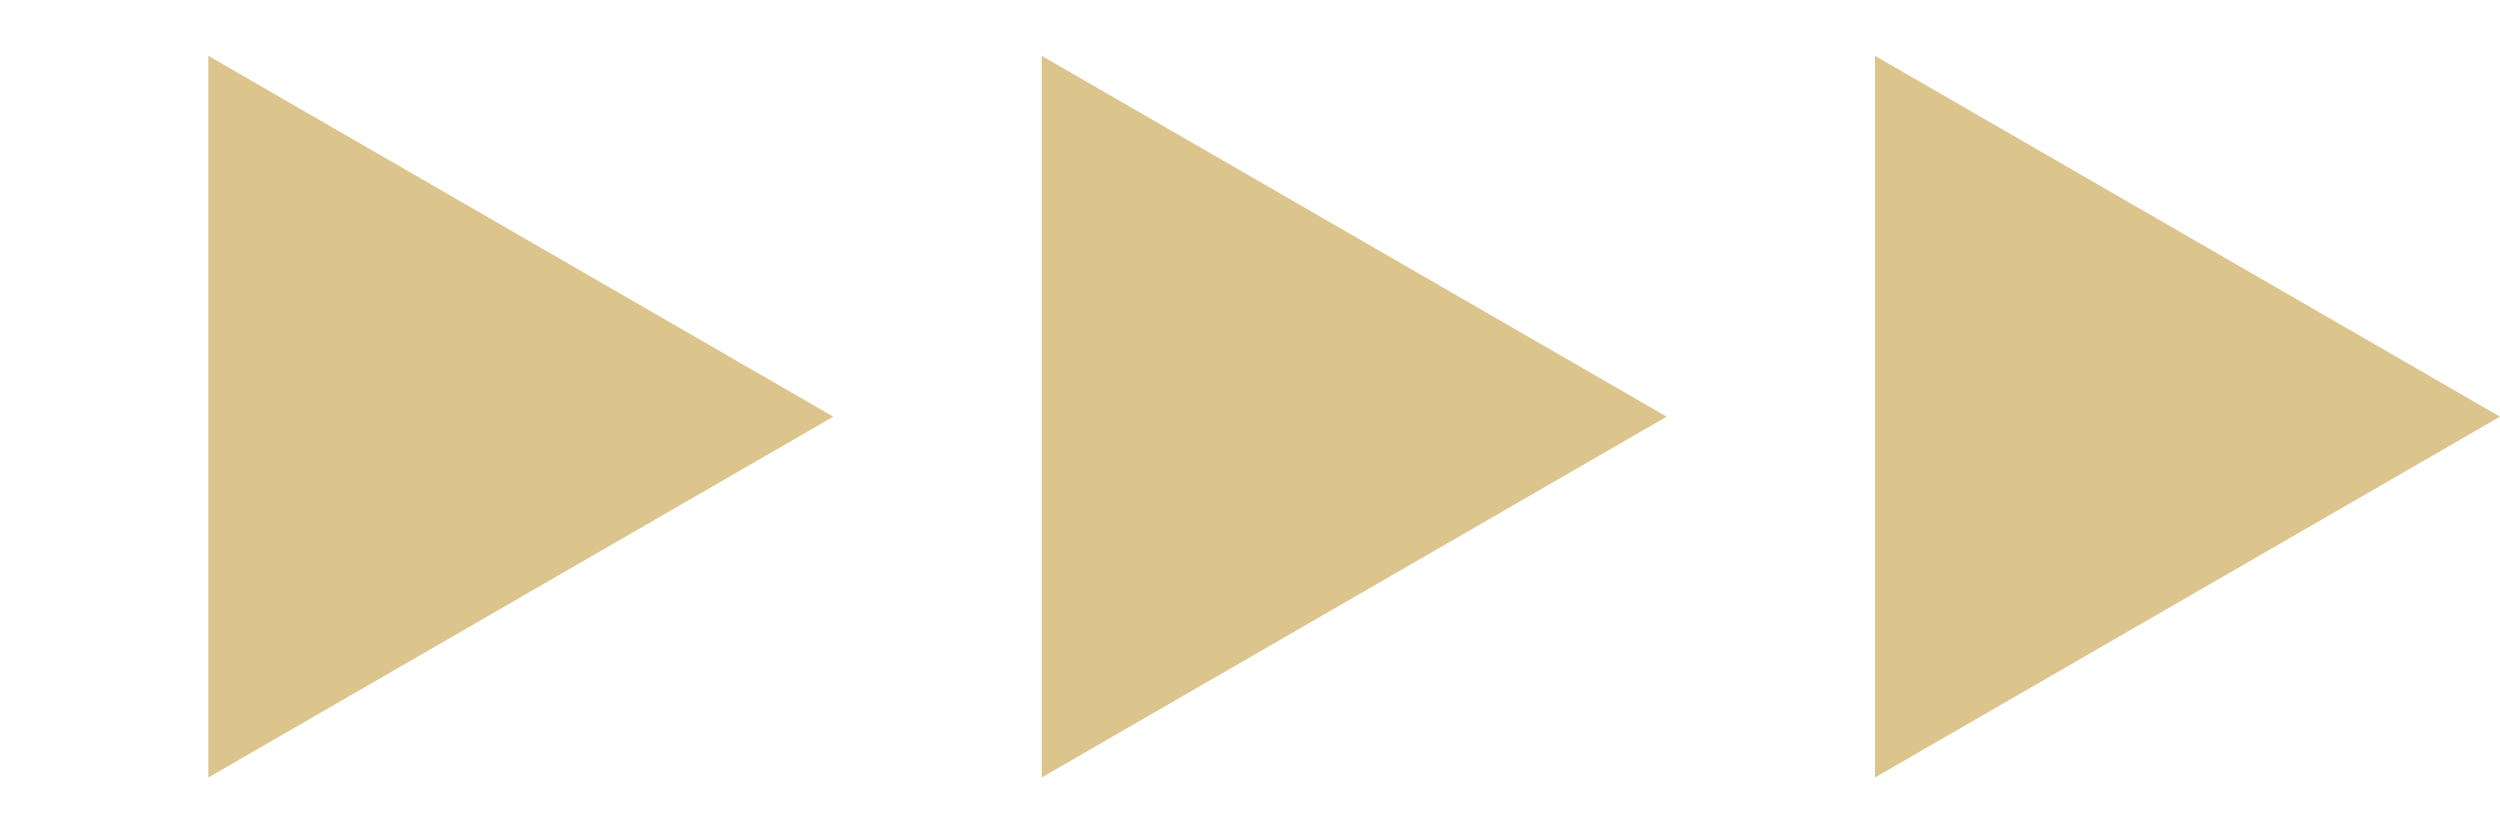
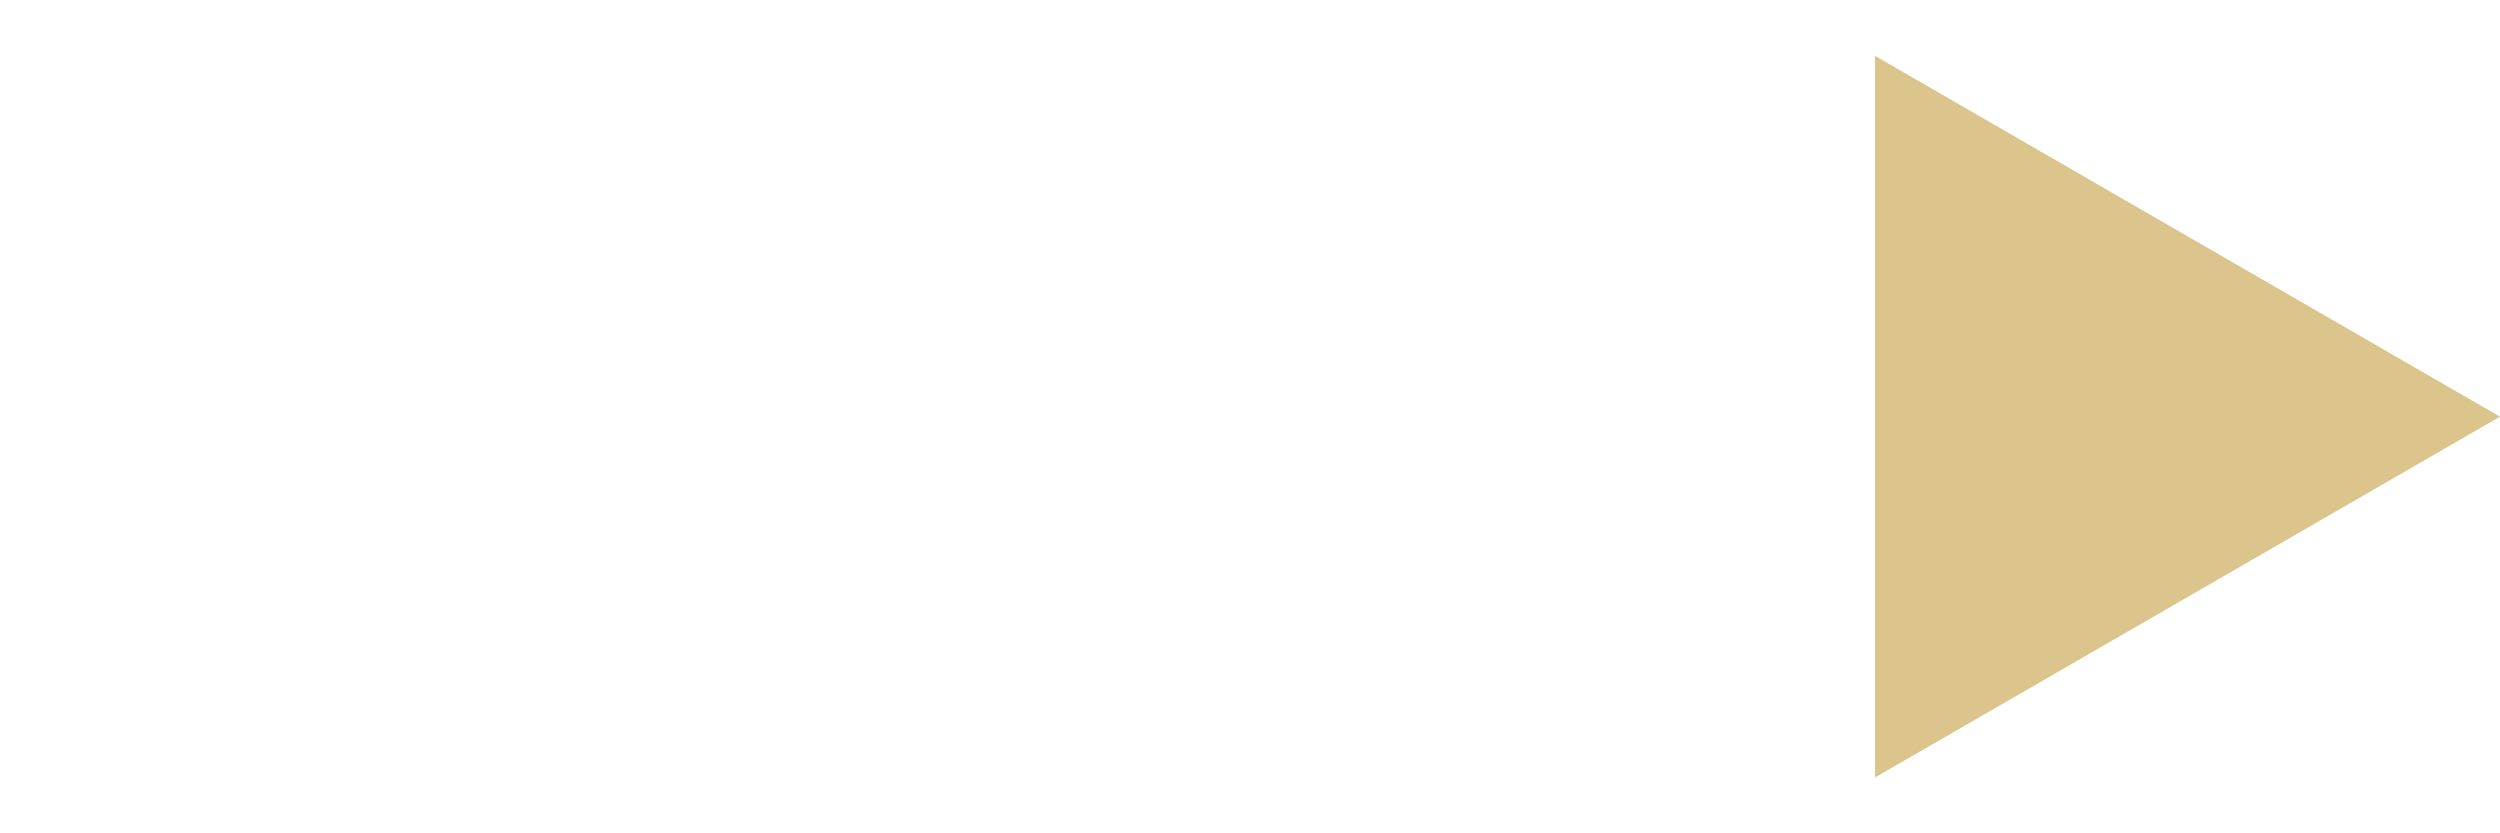
<svg xmlns="http://www.w3.org/2000/svg" width="60" height="20" viewBox="0 0 60 20" fill="none">
-   <path d="M20 10L5 18.66L5 1.34L20 10Z" fill="#DBC58D" />
-   <path d="M40 10L25 18.66L25 1.34L40 10Z" fill="#DBC58D" />
  <path d="M60 10L45 18.66L45 1.34L60 10Z" fill="#DBC58D" />
</svg>